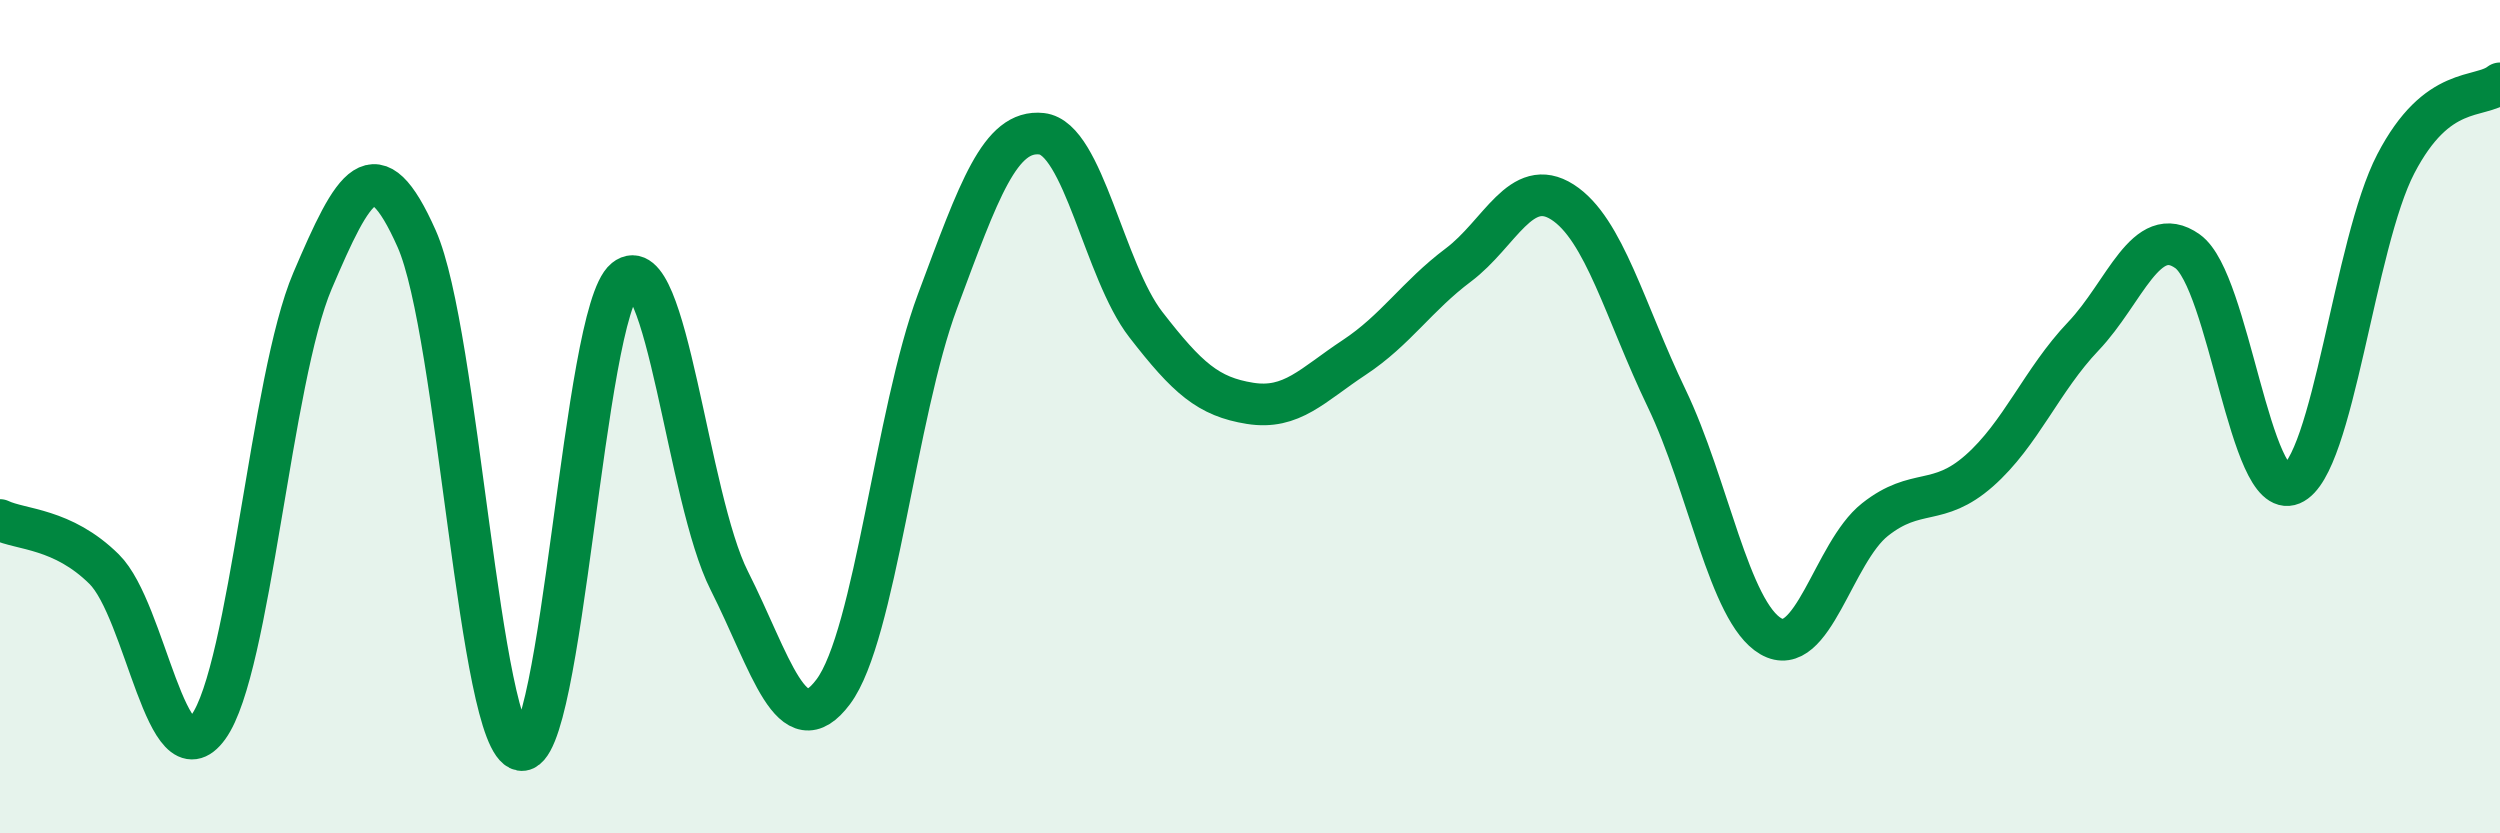
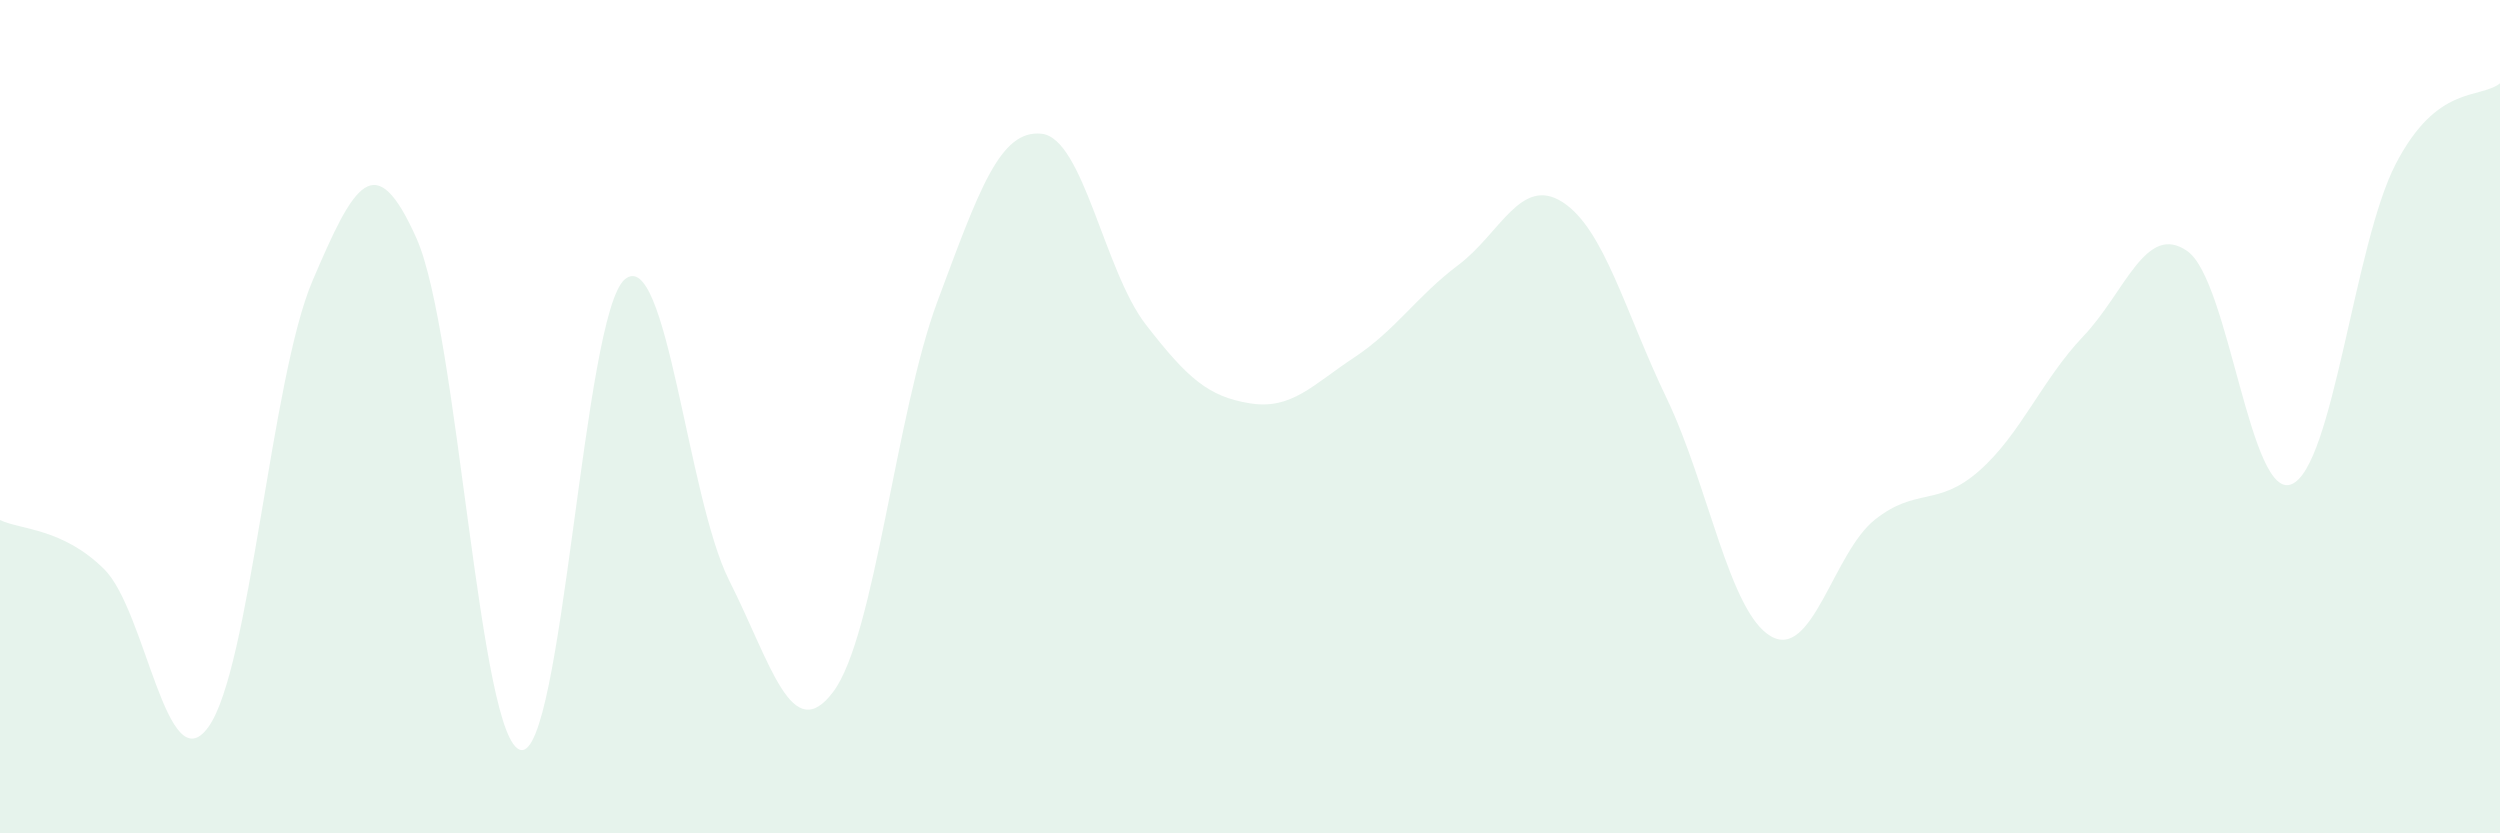
<svg xmlns="http://www.w3.org/2000/svg" width="60" height="20" viewBox="0 0 60 20">
  <path d="M 0,12.48 C 0.5,12.72 1.5,12.67 2.5,13.66 C 3.5,14.65 4,18.83 5,17.45 C 6,16.07 6.5,9.08 7.5,6.74 C 8.5,4.4 9,3.48 10,5.73 C 11,7.98 11.5,17.81 12.5,18 C 13.5,18.19 14,7.51 15,6.7 C 16,5.89 16.5,11.95 17.5,13.93 C 18.5,15.91 19,17.94 20,16.6 C 21,15.26 21.5,9.91 22.5,7.23 C 23.5,4.55 24,3.1 25,3.21 C 26,3.32 26.5,6.5 27.5,7.79 C 28.5,9.08 29,9.52 30,9.68 C 31,9.84 31.5,9.24 32.5,8.58 C 33.5,7.92 34,7.11 35,6.36 C 36,5.61 36.5,4.21 37.5,4.85 C 38.5,5.49 39,7.48 40,9.56 C 41,11.64 41.5,14.69 42.5,15.27 C 43.5,15.85 44,13.26 45,12.47 C 46,11.68 46.5,12.18 47.5,11.3 C 48.5,10.42 49,9.12 50,8.07 C 51,7.02 51.5,5.32 52.5,6.03 C 53.5,6.74 54,12.04 55,11.62 C 56,11.2 56.5,5.85 57.5,3.93 C 58.5,2.01 59.5,2.39 60,2L60 20L0 20Z" fill="#008740" opacity="0.1" stroke-linecap="round" stroke-linejoin="round" />
-   <path d="M 0,12.48 C 0.5,12.72 1.5,12.67 2.5,13.66 C 3.5,14.65 4,18.83 5,17.45 C 6,16.07 6.5,9.08 7.5,6.74 C 8.5,4.4 9,3.48 10,5.73 C 11,7.98 11.5,17.81 12.5,18 C 13.5,18.19 14,7.51 15,6.7 C 16,5.89 16.5,11.95 17.5,13.93 C 18.5,15.91 19,17.94 20,16.6 C 21,15.26 21.5,9.91 22.5,7.23 C 23.5,4.55 24,3.1 25,3.21 C 26,3.32 26.5,6.5 27.5,7.79 C 28.5,9.08 29,9.52 30,9.68 C 31,9.84 31.5,9.24 32.5,8.58 C 33.5,7.92 34,7.11 35,6.36 C 36,5.61 36.5,4.21 37.5,4.85 C 38.5,5.49 39,7.48 40,9.56 C 41,11.64 41.5,14.69 42.5,15.27 C 43.5,15.85 44,13.26 45,12.47 C 46,11.68 46.5,12.18 47.5,11.3 C 48.5,10.42 49,9.12 50,8.07 C 51,7.02 51.5,5.32 52.5,6.03 C 53.5,6.74 54,12.04 55,11.62 C 56,11.2 56.5,5.85 57.5,3.93 C 58.5,2.01 59.5,2.39 60,2" stroke="#008740" stroke-width="1" fill="none" stroke-linecap="round" stroke-linejoin="round" />
</svg>